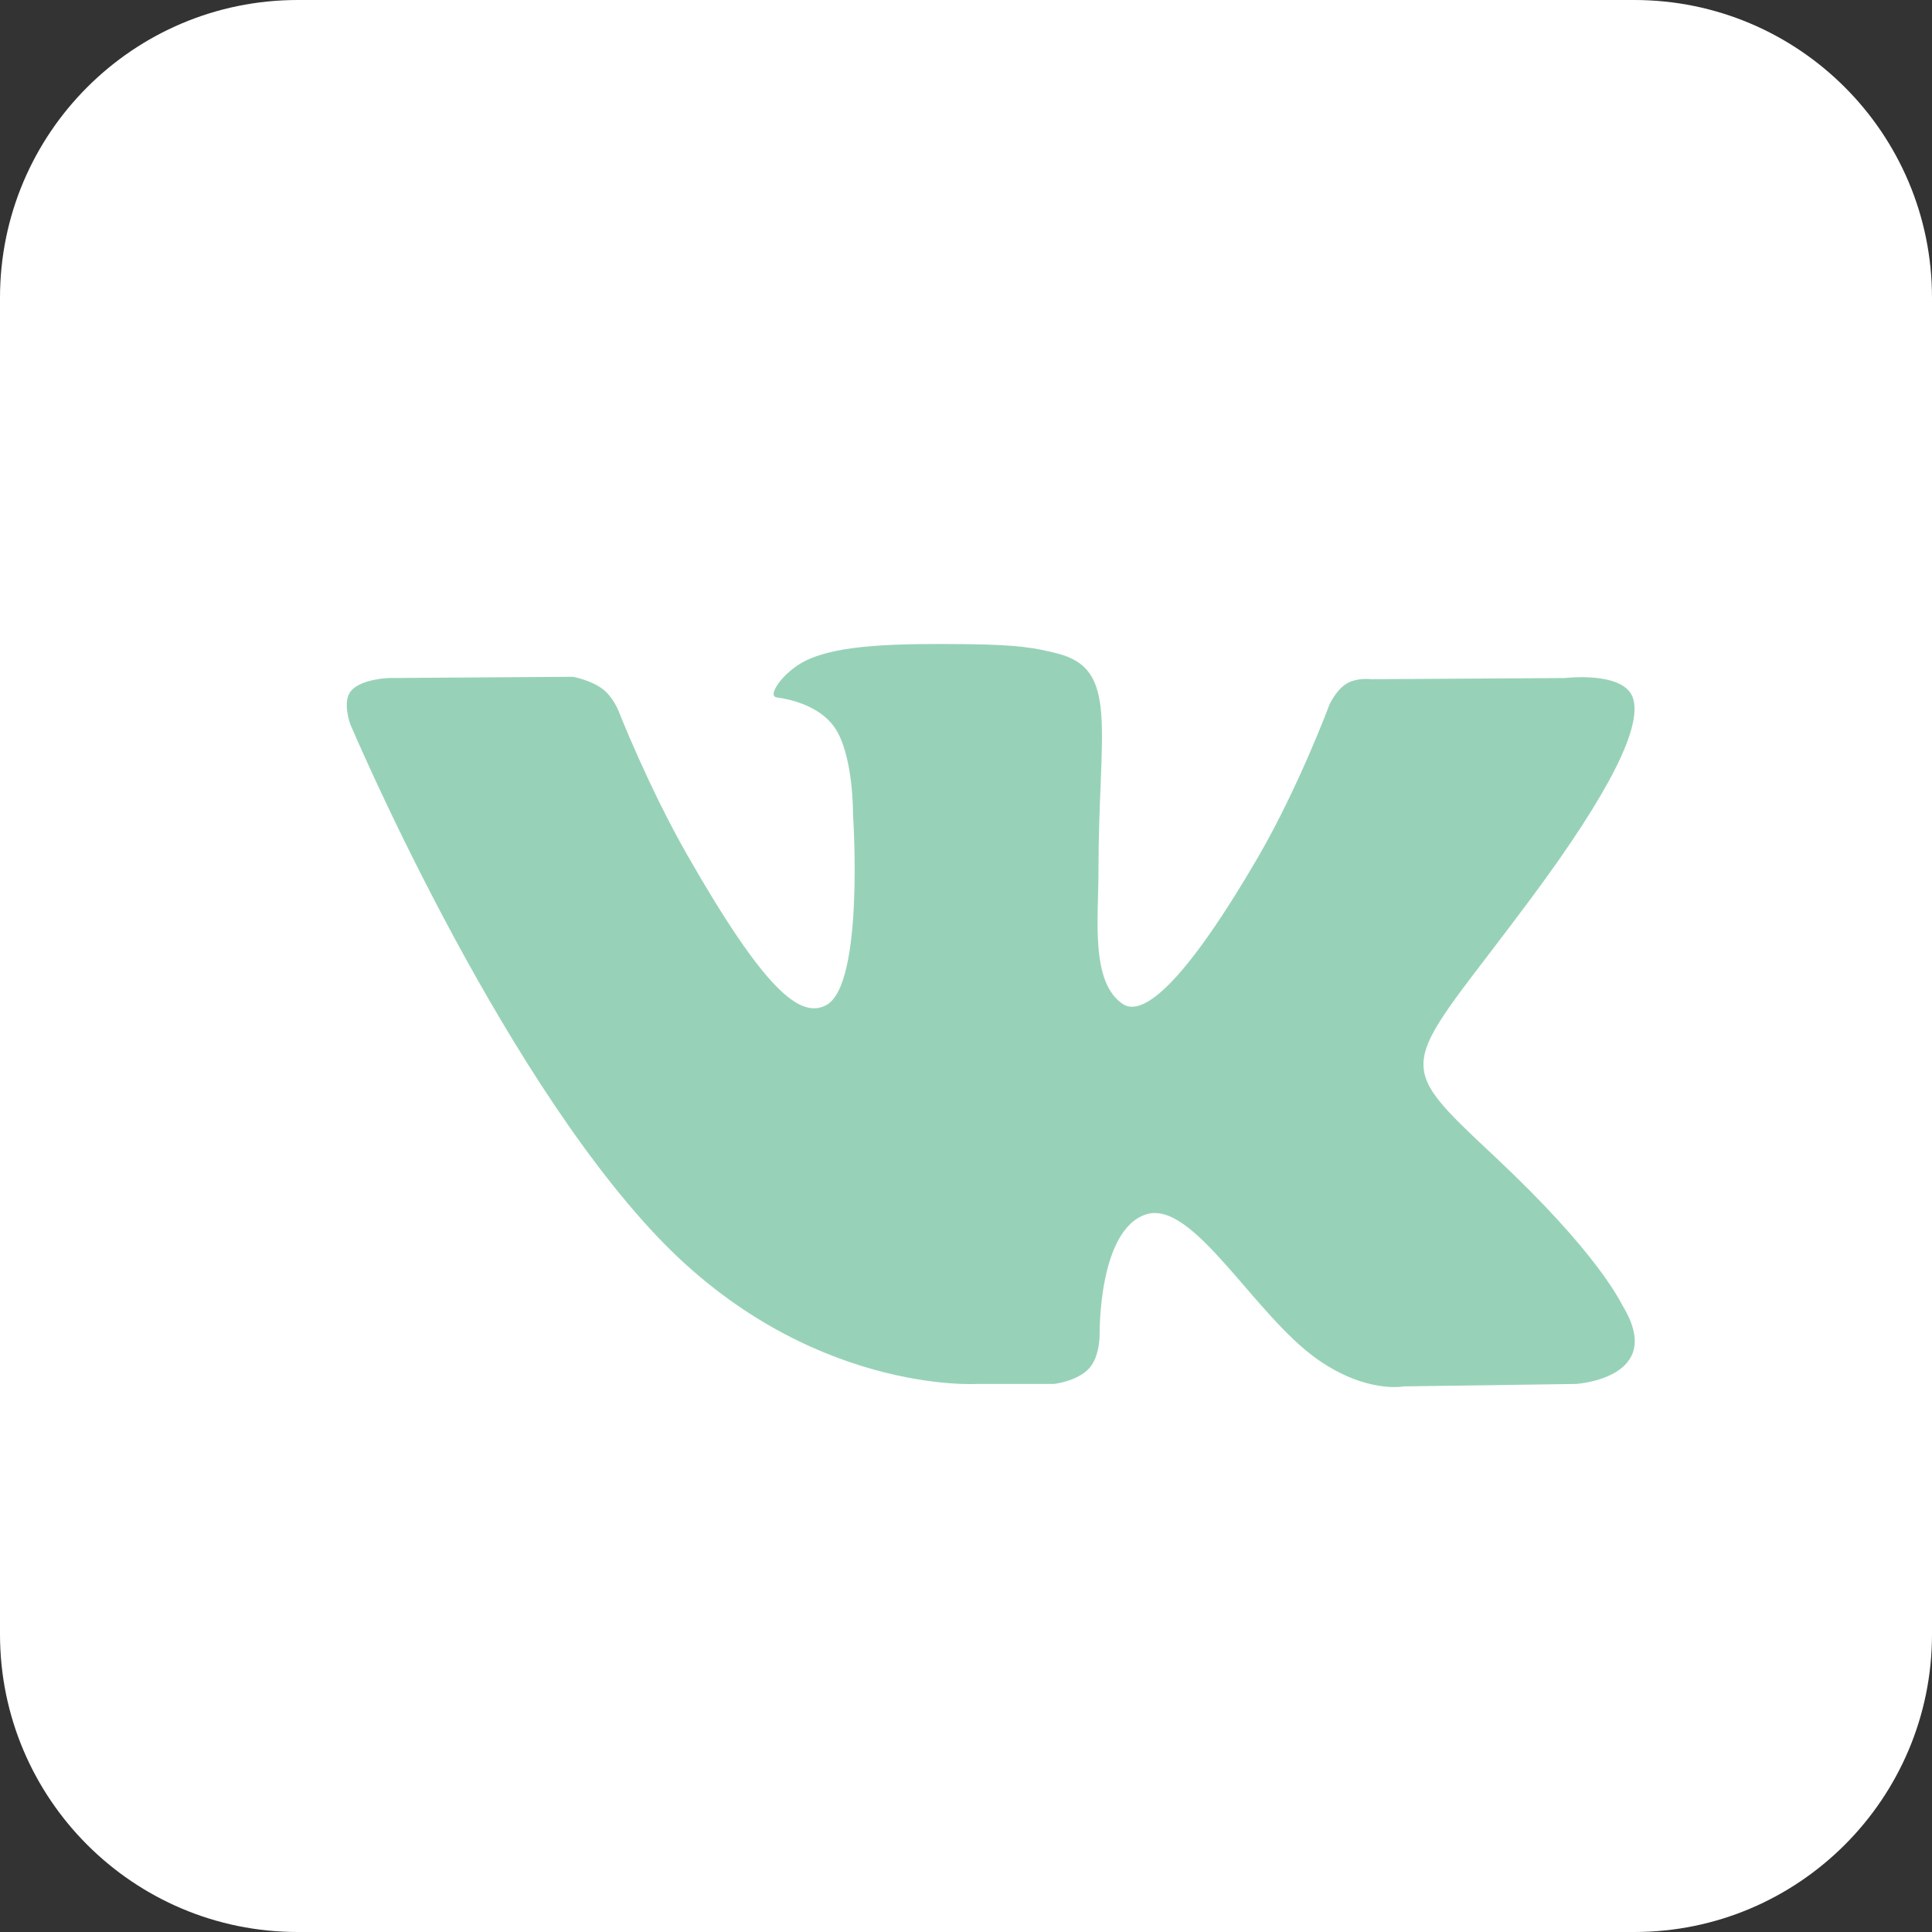
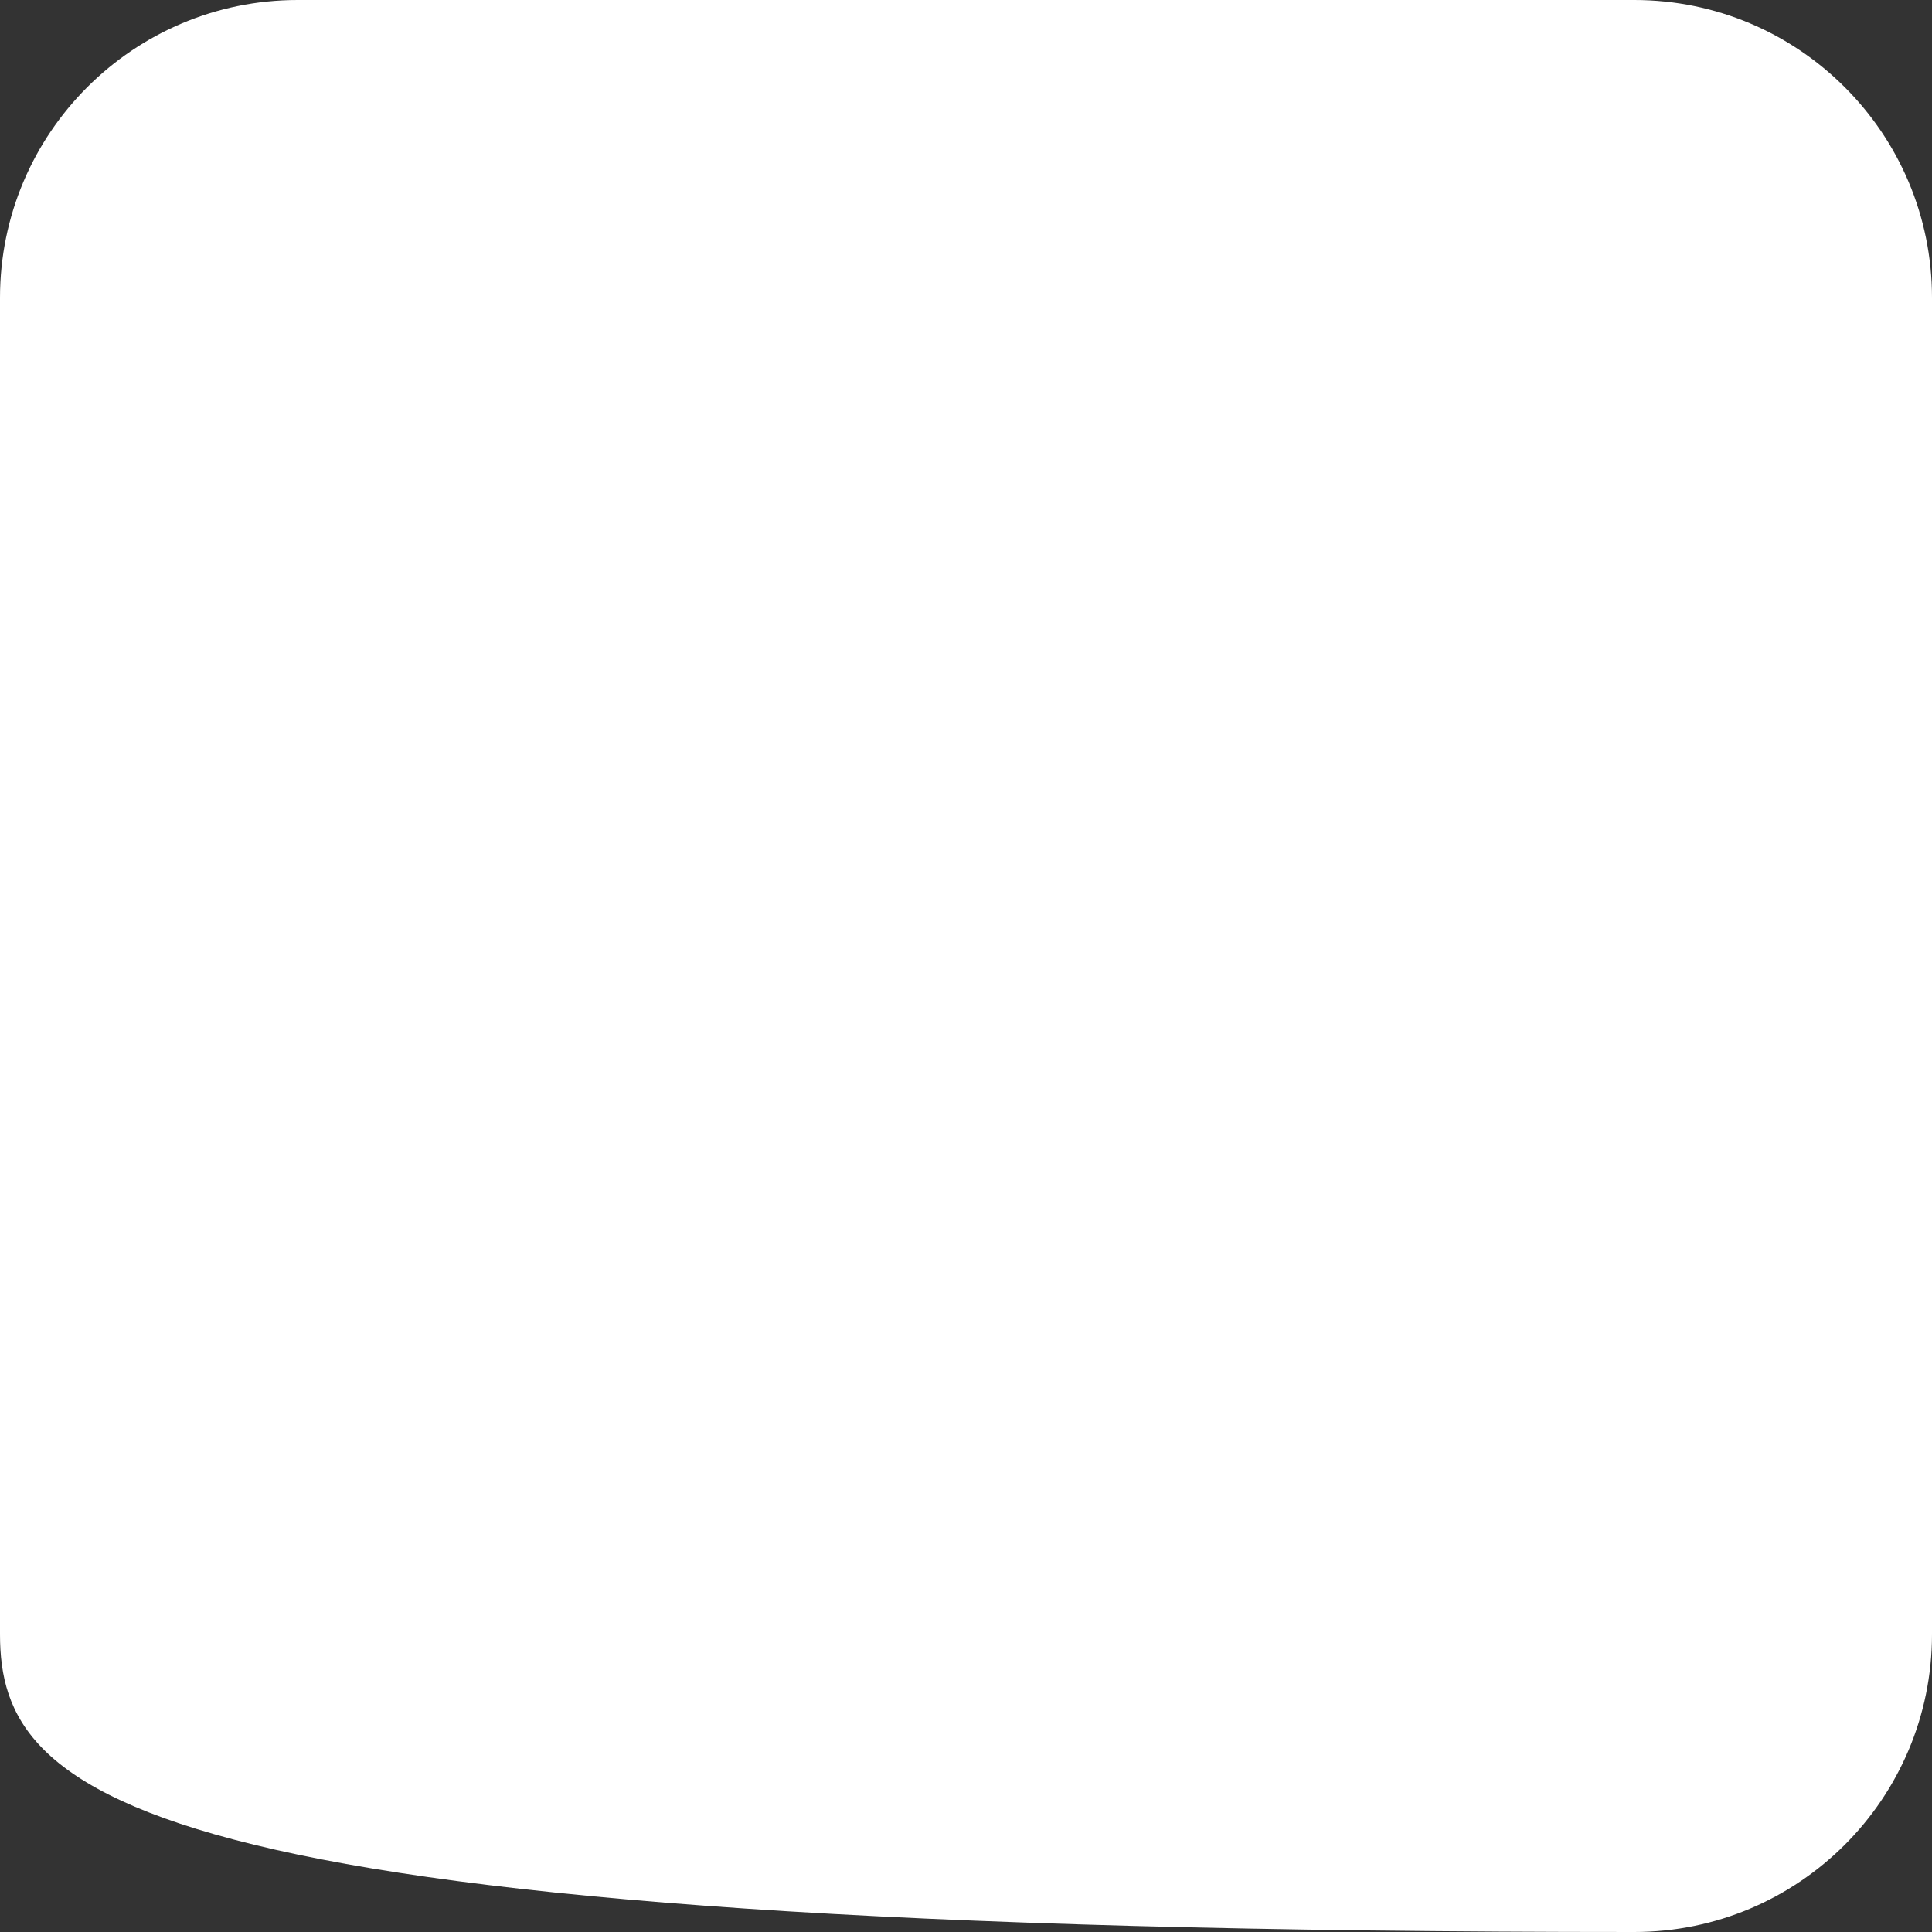
<svg xmlns="http://www.w3.org/2000/svg" width="39px" height="39px" viewBox="0 0 39 39">
  <rect x="0" y="0" width="39" height="39" fill="#333333" stroke="none" />
  <title>vkcom</title>
  <desc>Created with Sketch.</desc>
  <g id="Page-1" stroke="none" stroke-width="1" fill="none" fill-rule="evenodd">
    <g id="Desktop-HD-Copy" transform="translate(-1576, -33)">
      <g id="vkcom" transform="translate(1576, 33)">
-         <path d="M6.01,0 L32.99,0 C36.309,0 39,2.691 39,6.01 L39,32.99 C39,36.309 36.309,39 32.99,39 L6.01,39 C2.691,39 0,36.309 0,32.99 L0,6.01 C0,2.691 2.691,0 6.01,0" id="Path" fill="#FFFFFF" />
-         <path d="M19.721,27.937 L21.275,27.937 C21.275,27.937 21.744,27.885 21.984,27.624 C22.205,27.384 22.198,26.933 22.198,26.933 C22.198,26.933 22.167,24.825 23.135,24.514 C24.089,24.208 25.315,26.552 26.613,27.453 C27.595,28.135 28.341,27.986 28.341,27.986 L31.813,27.937 C31.813,27.937 33.629,27.824 32.768,26.38 C32.698,26.262 32.266,25.311 30.186,23.359 C28.009,21.315 28.301,21.646 30.924,18.111 C32.521,15.958 33.159,14.644 32.96,14.081 C32.77,13.545 31.595,13.687 31.595,13.687 L27.685,13.711 C27.685,13.711 27.395,13.671 27.181,13.801 C26.97,13.928 26.836,14.225 26.836,14.225 C26.836,14.225 26.217,15.891 25.392,17.308 C23.651,20.297 22.955,20.455 22.67,20.27 C22.008,19.837 22.174,18.532 22.174,17.604 C22.174,14.707 22.608,13.5 21.327,13.187 C20.902,13.083 20.59,13.015 19.503,13.003 C18.108,12.989 16.927,13.008 16.259,13.339 C15.814,13.559 15.471,14.05 15.68,14.078 C15.938,14.113 16.523,14.238 16.834,14.665 C17.234,15.216 17.22,16.454 17.22,16.454 C17.22,16.454 17.451,19.864 16.683,20.287 C16.156,20.578 15.433,19.985 13.881,17.273 C13.086,15.884 12.485,14.348 12.485,14.348 C12.485,14.348 12.37,14.061 12.163,13.907 C11.913,13.721 11.563,13.662 11.563,13.662 L7.847,13.687 C7.847,13.687 7.29,13.703 7.085,13.948 C6.903,14.166 7.07,14.617 7.07,14.617 C7.07,14.617 9.979,21.498 13.272,24.966 C16.292,28.146 19.721,27.937 19.721,27.937" id="Path" fill="#97D2B8" />
+         <path d="M6.01,0 L32.99,0 C36.309,0 39,2.691 39,6.01 L39,32.99 C39,36.309 36.309,39 32.99,39 C2.691,39 0,36.309 0,32.99 L0,6.01 C0,2.691 2.691,0 6.01,0" id="Path" fill="#FFFFFF" />
      </g>
    </g>
  </g>
</svg>